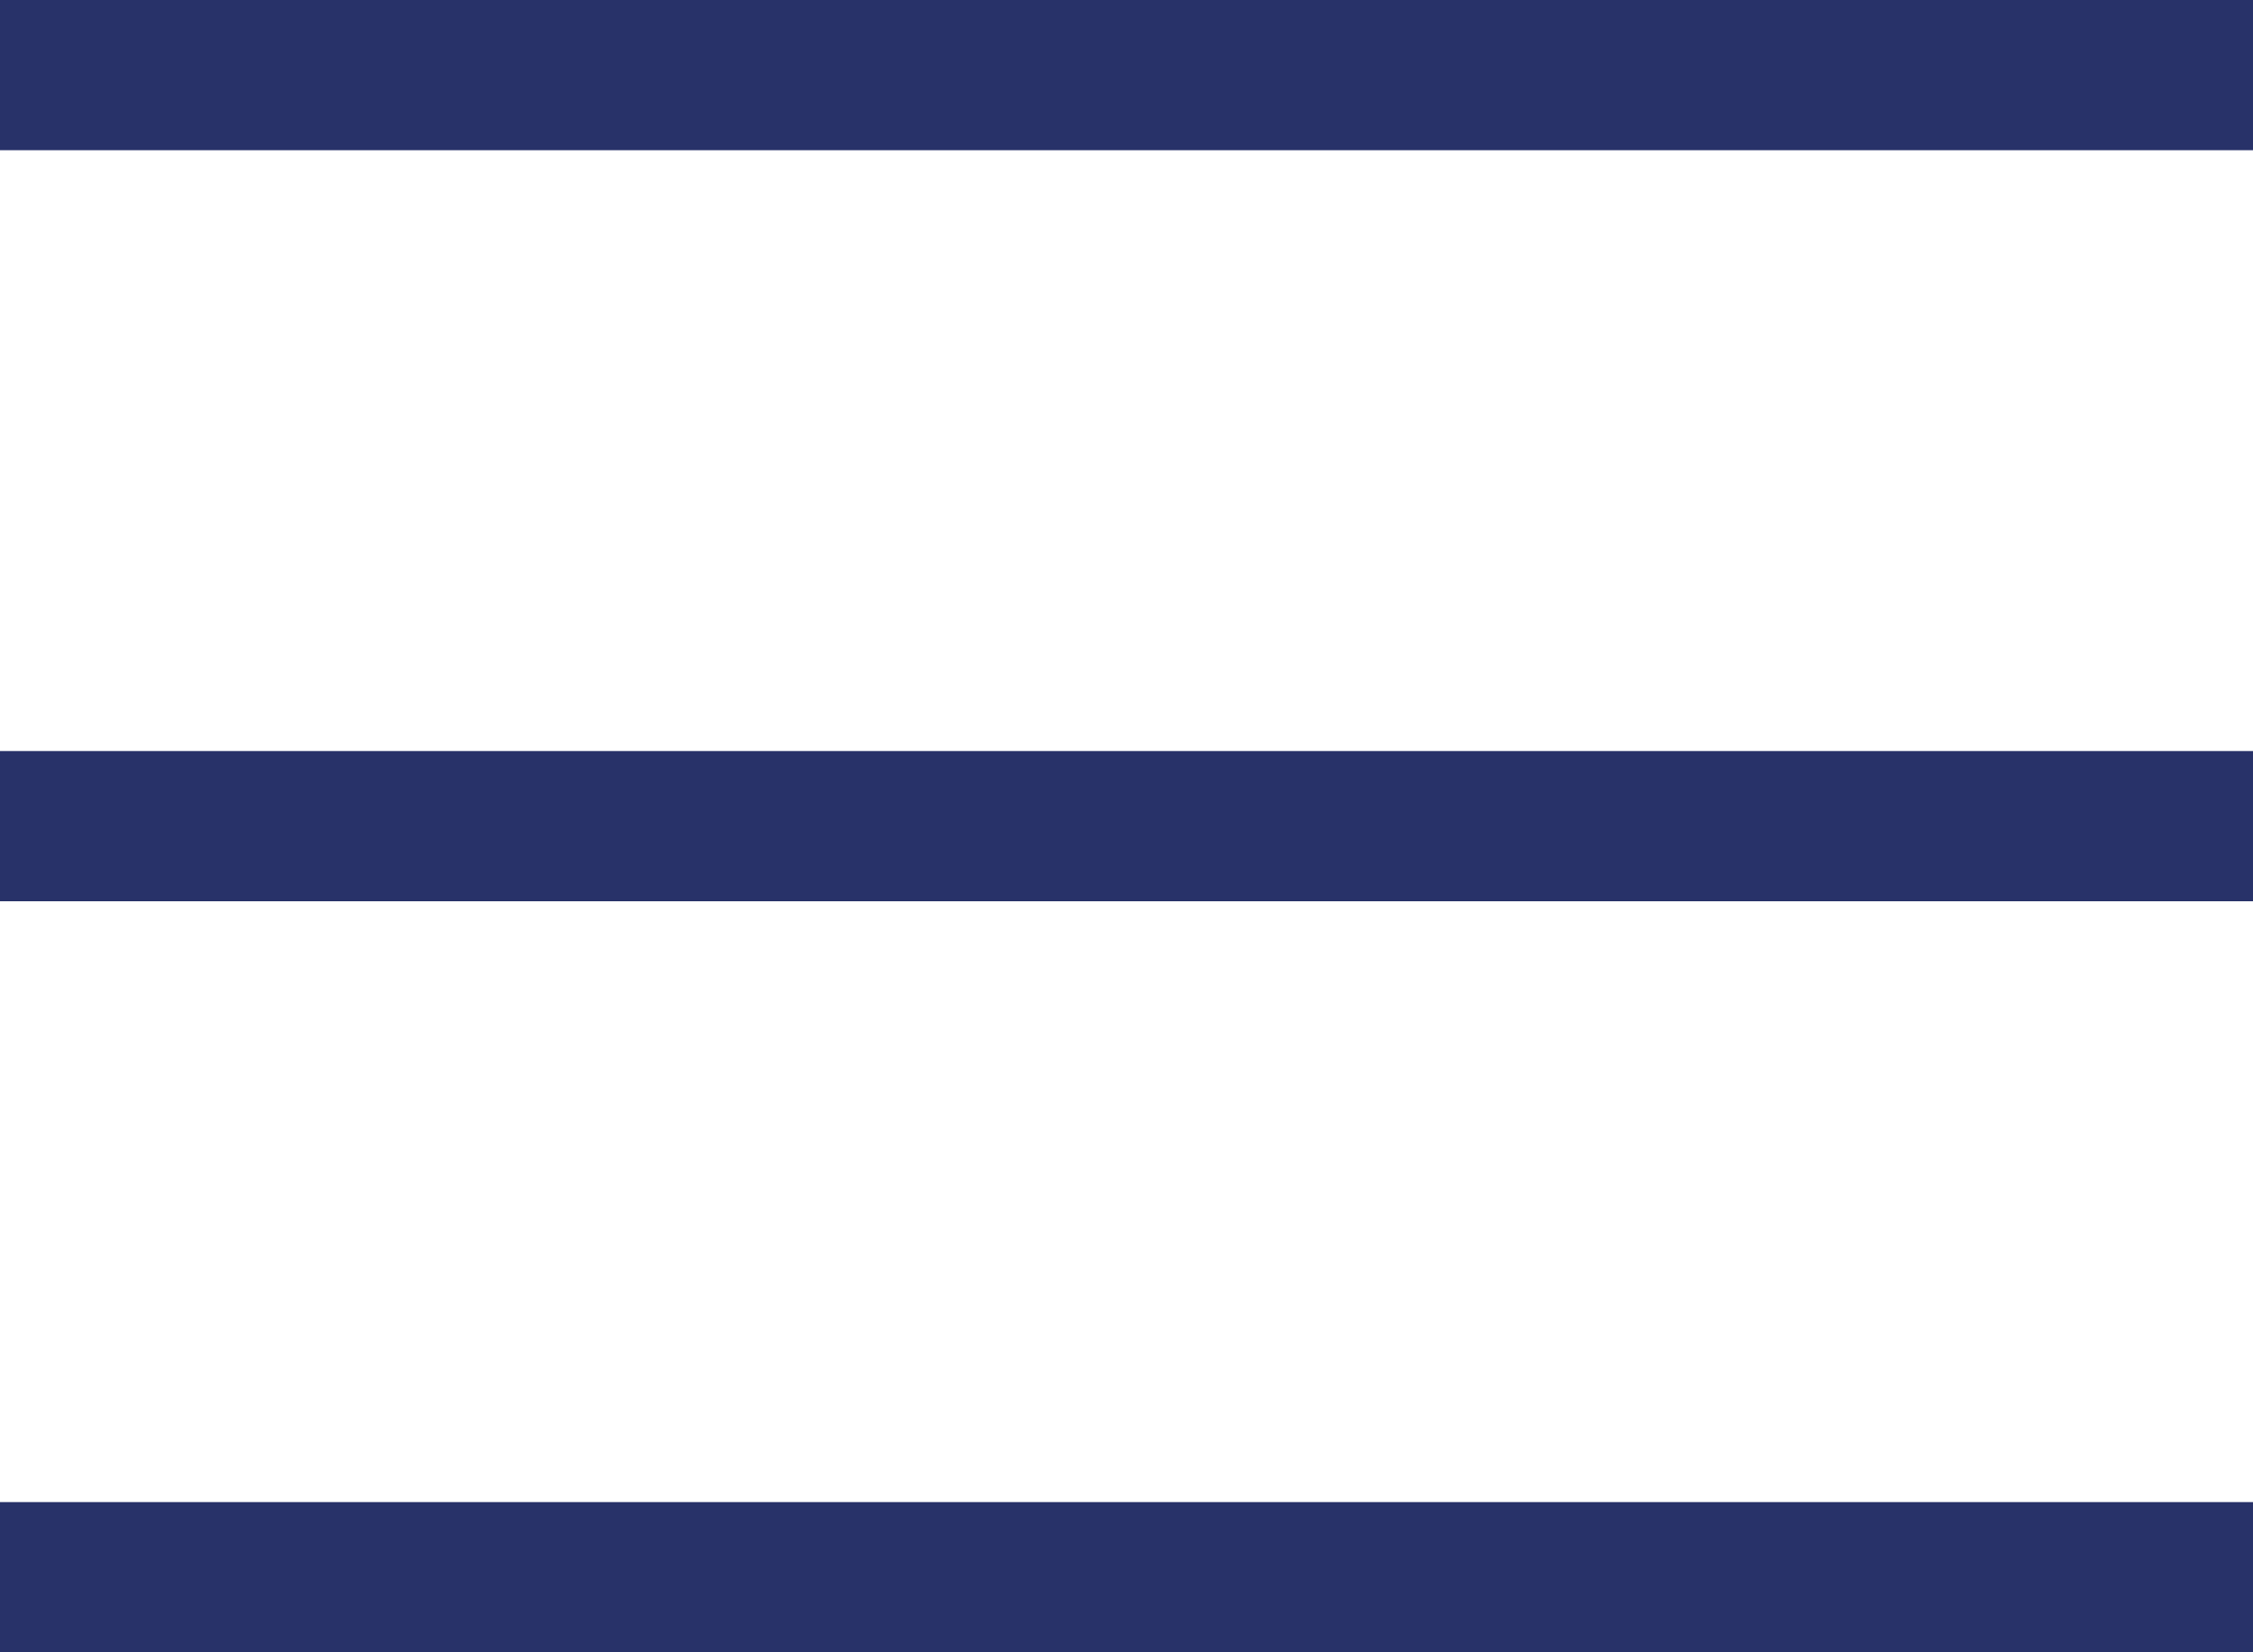
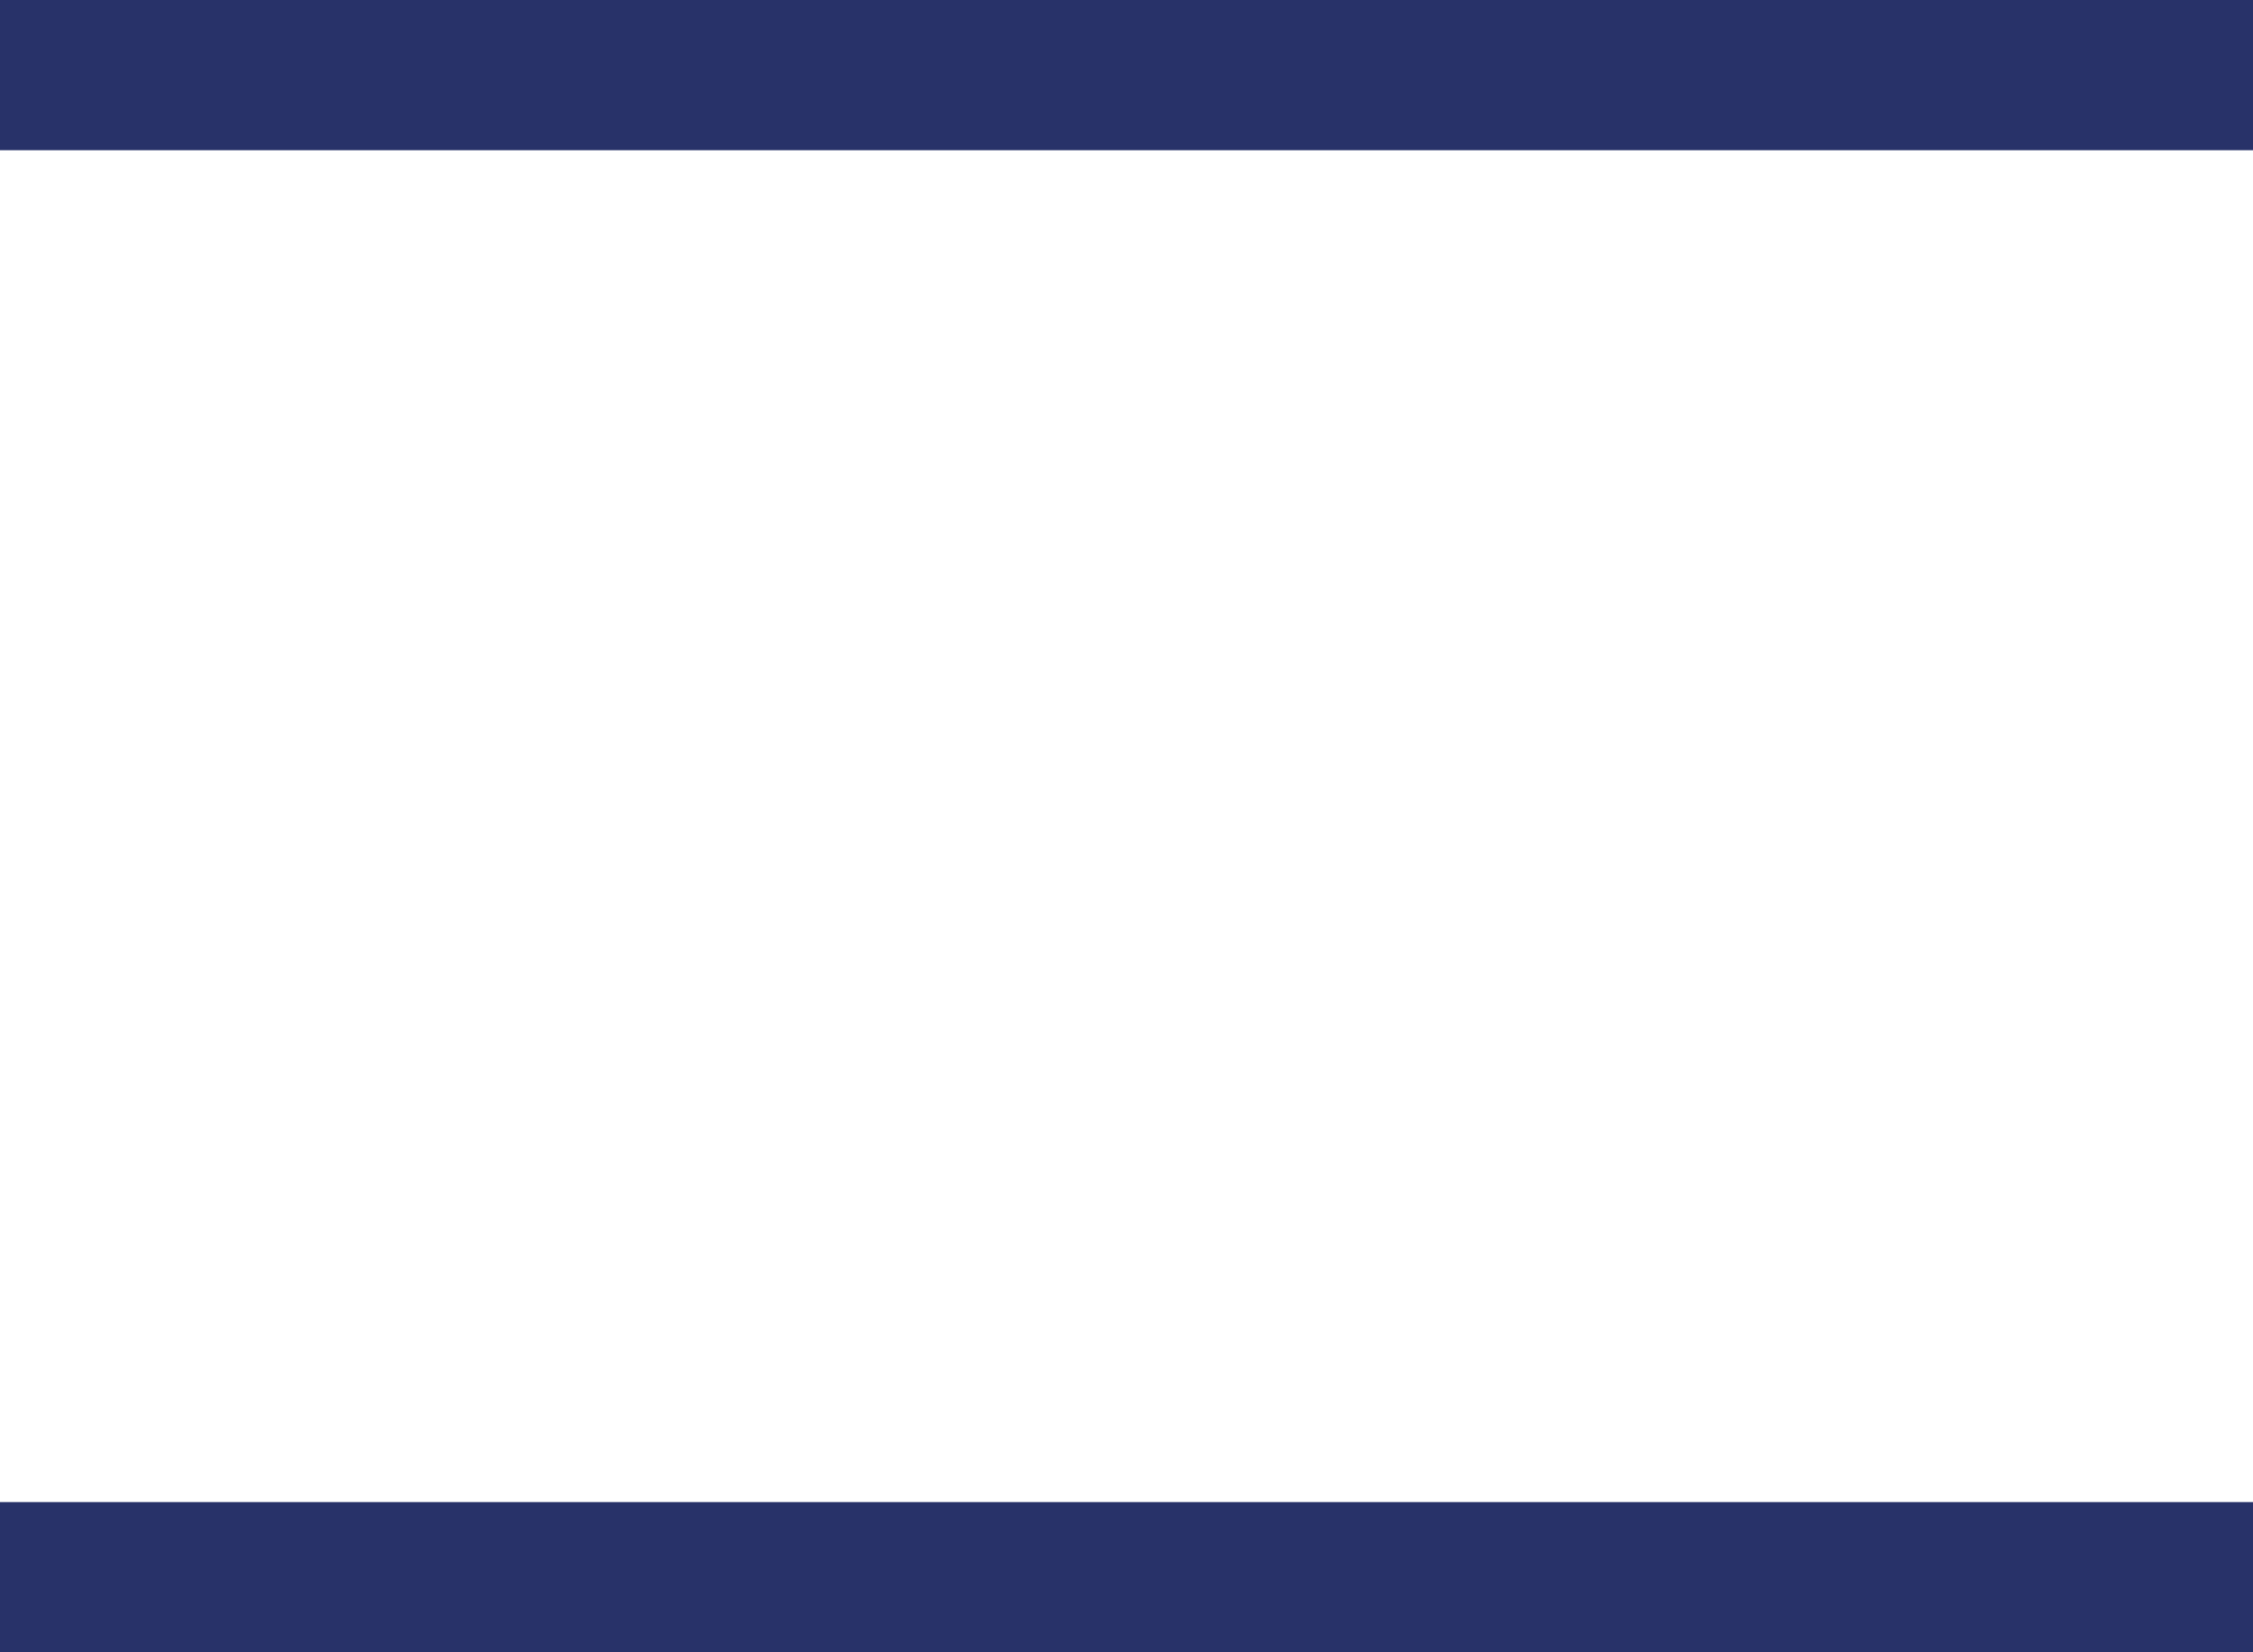
<svg xmlns="http://www.w3.org/2000/svg" width="30" height="22" viewBox="0 0 30 22" fill="none">
  <rect width="30" height="2" fill="#283269" />
-   <rect y="10" width="30" height="2" fill="#283269" />
  <rect y="20" width="30" height="2" fill="#283269" />
</svg>